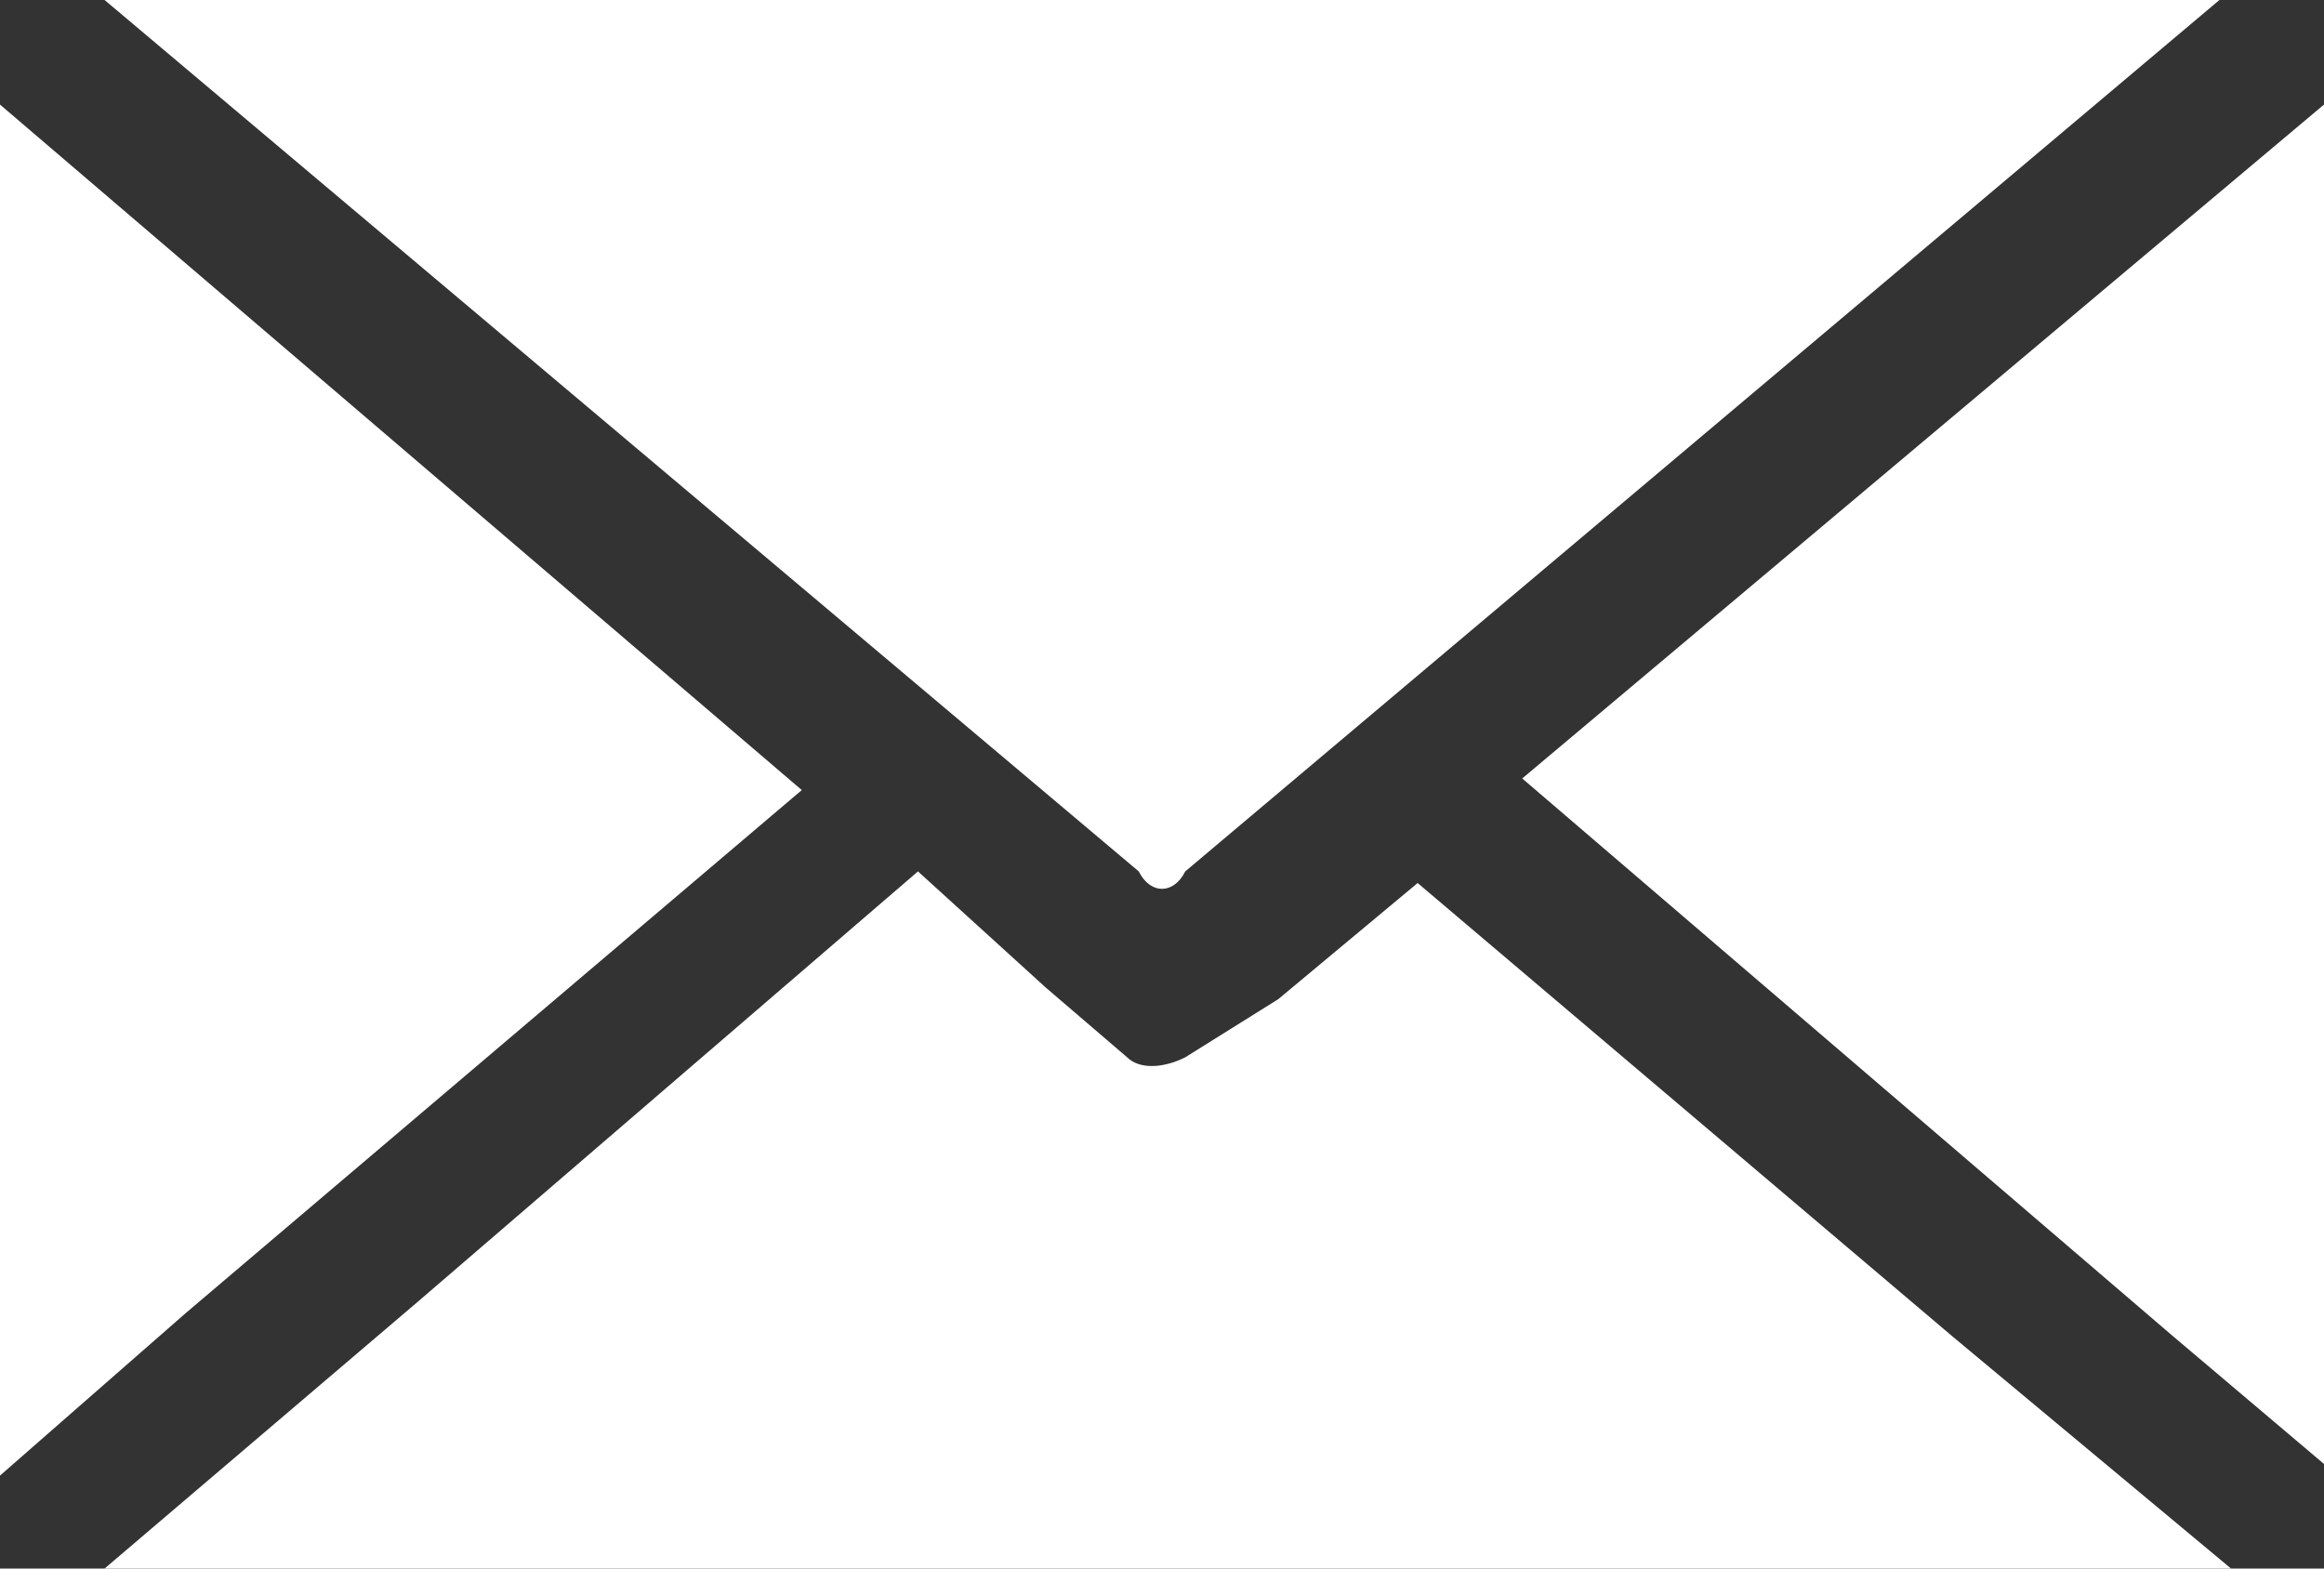
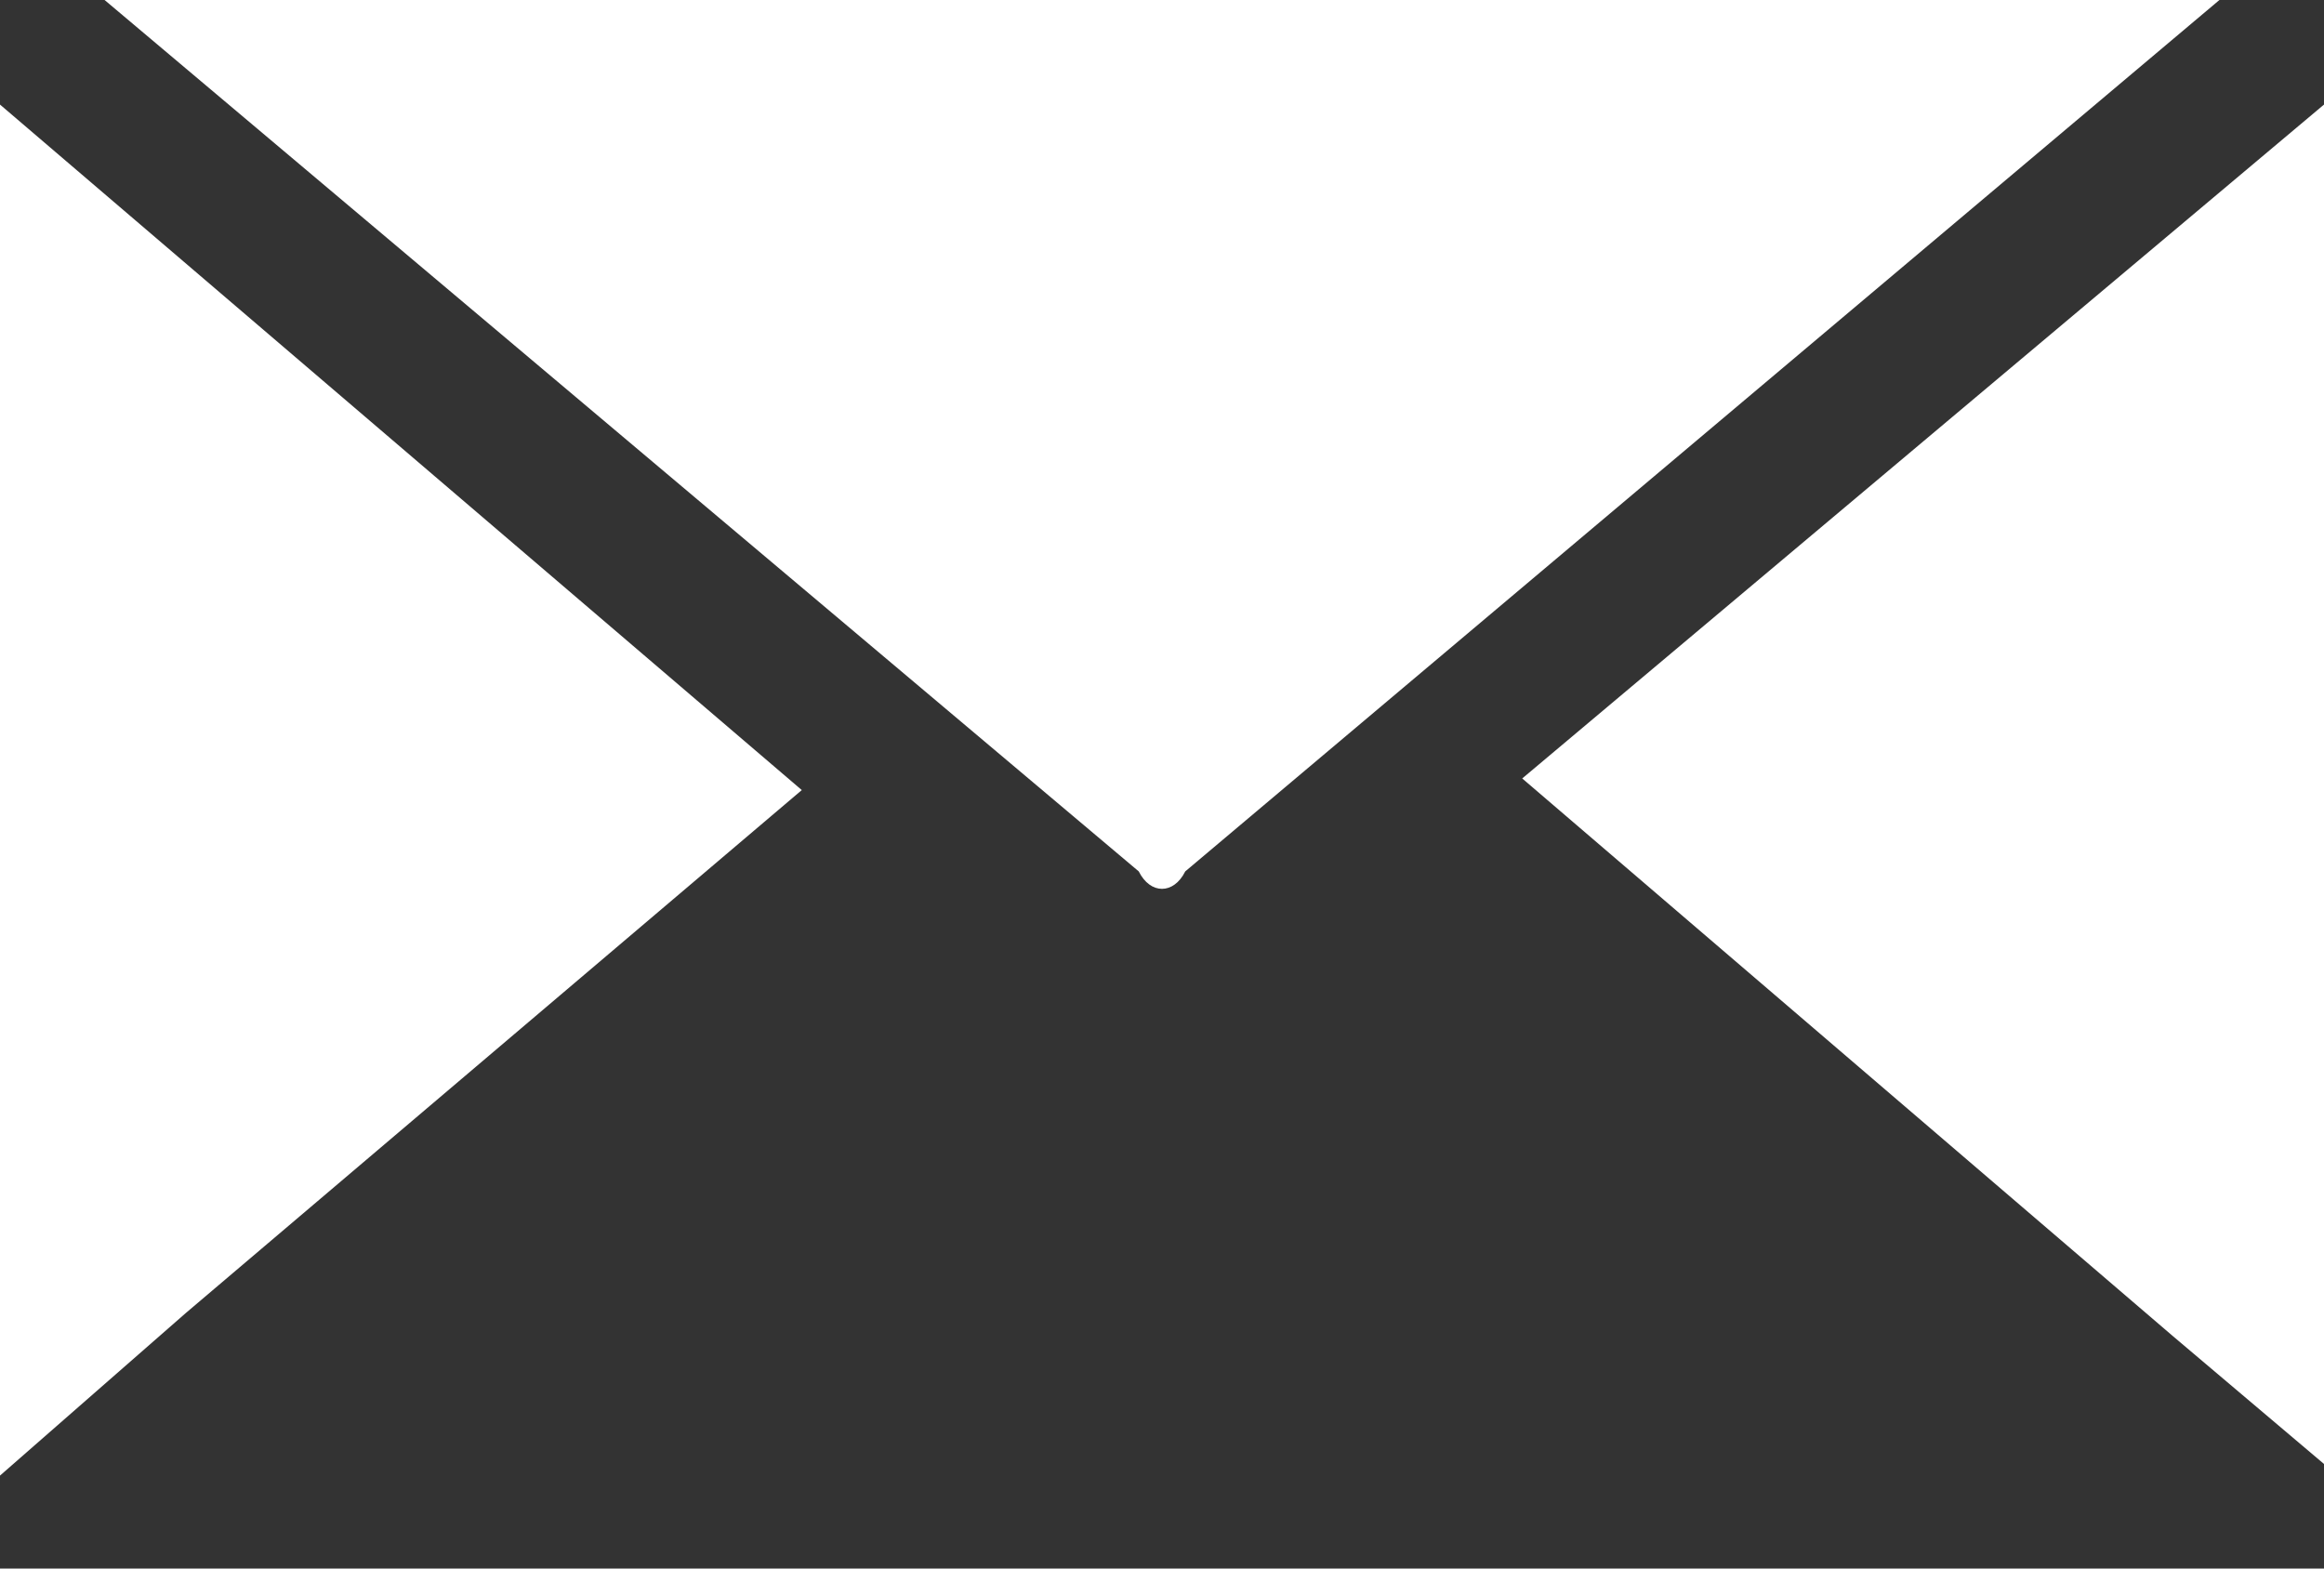
<svg xmlns="http://www.w3.org/2000/svg" xmlns:xlink="http://www.w3.org/1999/xlink" version="1.1" id="Layer_1" x="0px" y="0px" width="20px" height="13.5px" viewBox="0 0 20 13.5" style="enable-background:new 0 0 20 13.5;" xml:space="preserve">
  <rect x="0" y="0" width="20" height="13.5" fill="#333333" stroke="none" />
  <style type="text/css">
	.st0{clip-path:url(#SVGID_00000150812152749547854230000017674935104751792004_);fill:#FFFFFF;}
	.st1{fill:#FFFFFF;}
	.st2{clip-path:url(#SVGID_00000158022745595481940440000001314719041409760414_);fill:#FFFFFF;}
</style>
  <g>
    <g>
      <defs>
        <rect id="SVGID_1_" width="20" height="13.5" />
      </defs>
      <clipPath id="SVGID_00000011011329325696227710000008174236679446838688_">
        <use xlink:href="#SVGID_1_" style="overflow:visible;" />
      </clipPath>
      <path style="clip-path:url(#SVGID_00000011011329325696227710000008174236679446838688_);fill:#FFFFFF;" d="m9.8 7.5l-8.9-7.5h18.2l-8.9 7.5c-.1.2-.3.2-.4 0" />
    </g>
  </g>
  <polygon class="st1" points="0,12.7 1.6,11.3 6.9,6.8 0,0.9 " />
  <g>
    <g>
      <defs>
-         <rect id="SVGID_00000117657379356001020870000015881934087494453645_" width="20" height="13.5" />
-       </defs>
+         </defs>
      <clipPath id="SVGID_00000029047854462522363730000009533549456883073432_">
        <use xlink:href="#SVGID_00000117657379356001020870000015881934087494453645_" style="overflow:visible;" />
      </clipPath>
-       <path style="clip-path:url(#SVGID_00000029047854462522363730000009533549456883073432_);fill:#FFFFFF;" d="m16.8 11.5l2.4 2h-18.3l2.7-2.3l4.3-3.7l1.1 1l.7.6c.1.1.3.1.5 0l.8-.5l1.2-1l4.6 3.9z" />
+       <path style="clip-path:url(#SVGID_00000029047854462522363730000009533549456883073432_);fill:#FFFFFF;" d="m16.8 11.5l2.4 2h-18.3l2.7-2.3l4.3-3.7l1.1 1l.7.6c.1.1.3.1.5 0l.8-.5l1.2-1z" />
    </g>
  </g>
  <polygon class="st1" points="13.1,6.7 18.7,11.5 20,12.6 20,0.9 " />
</svg>